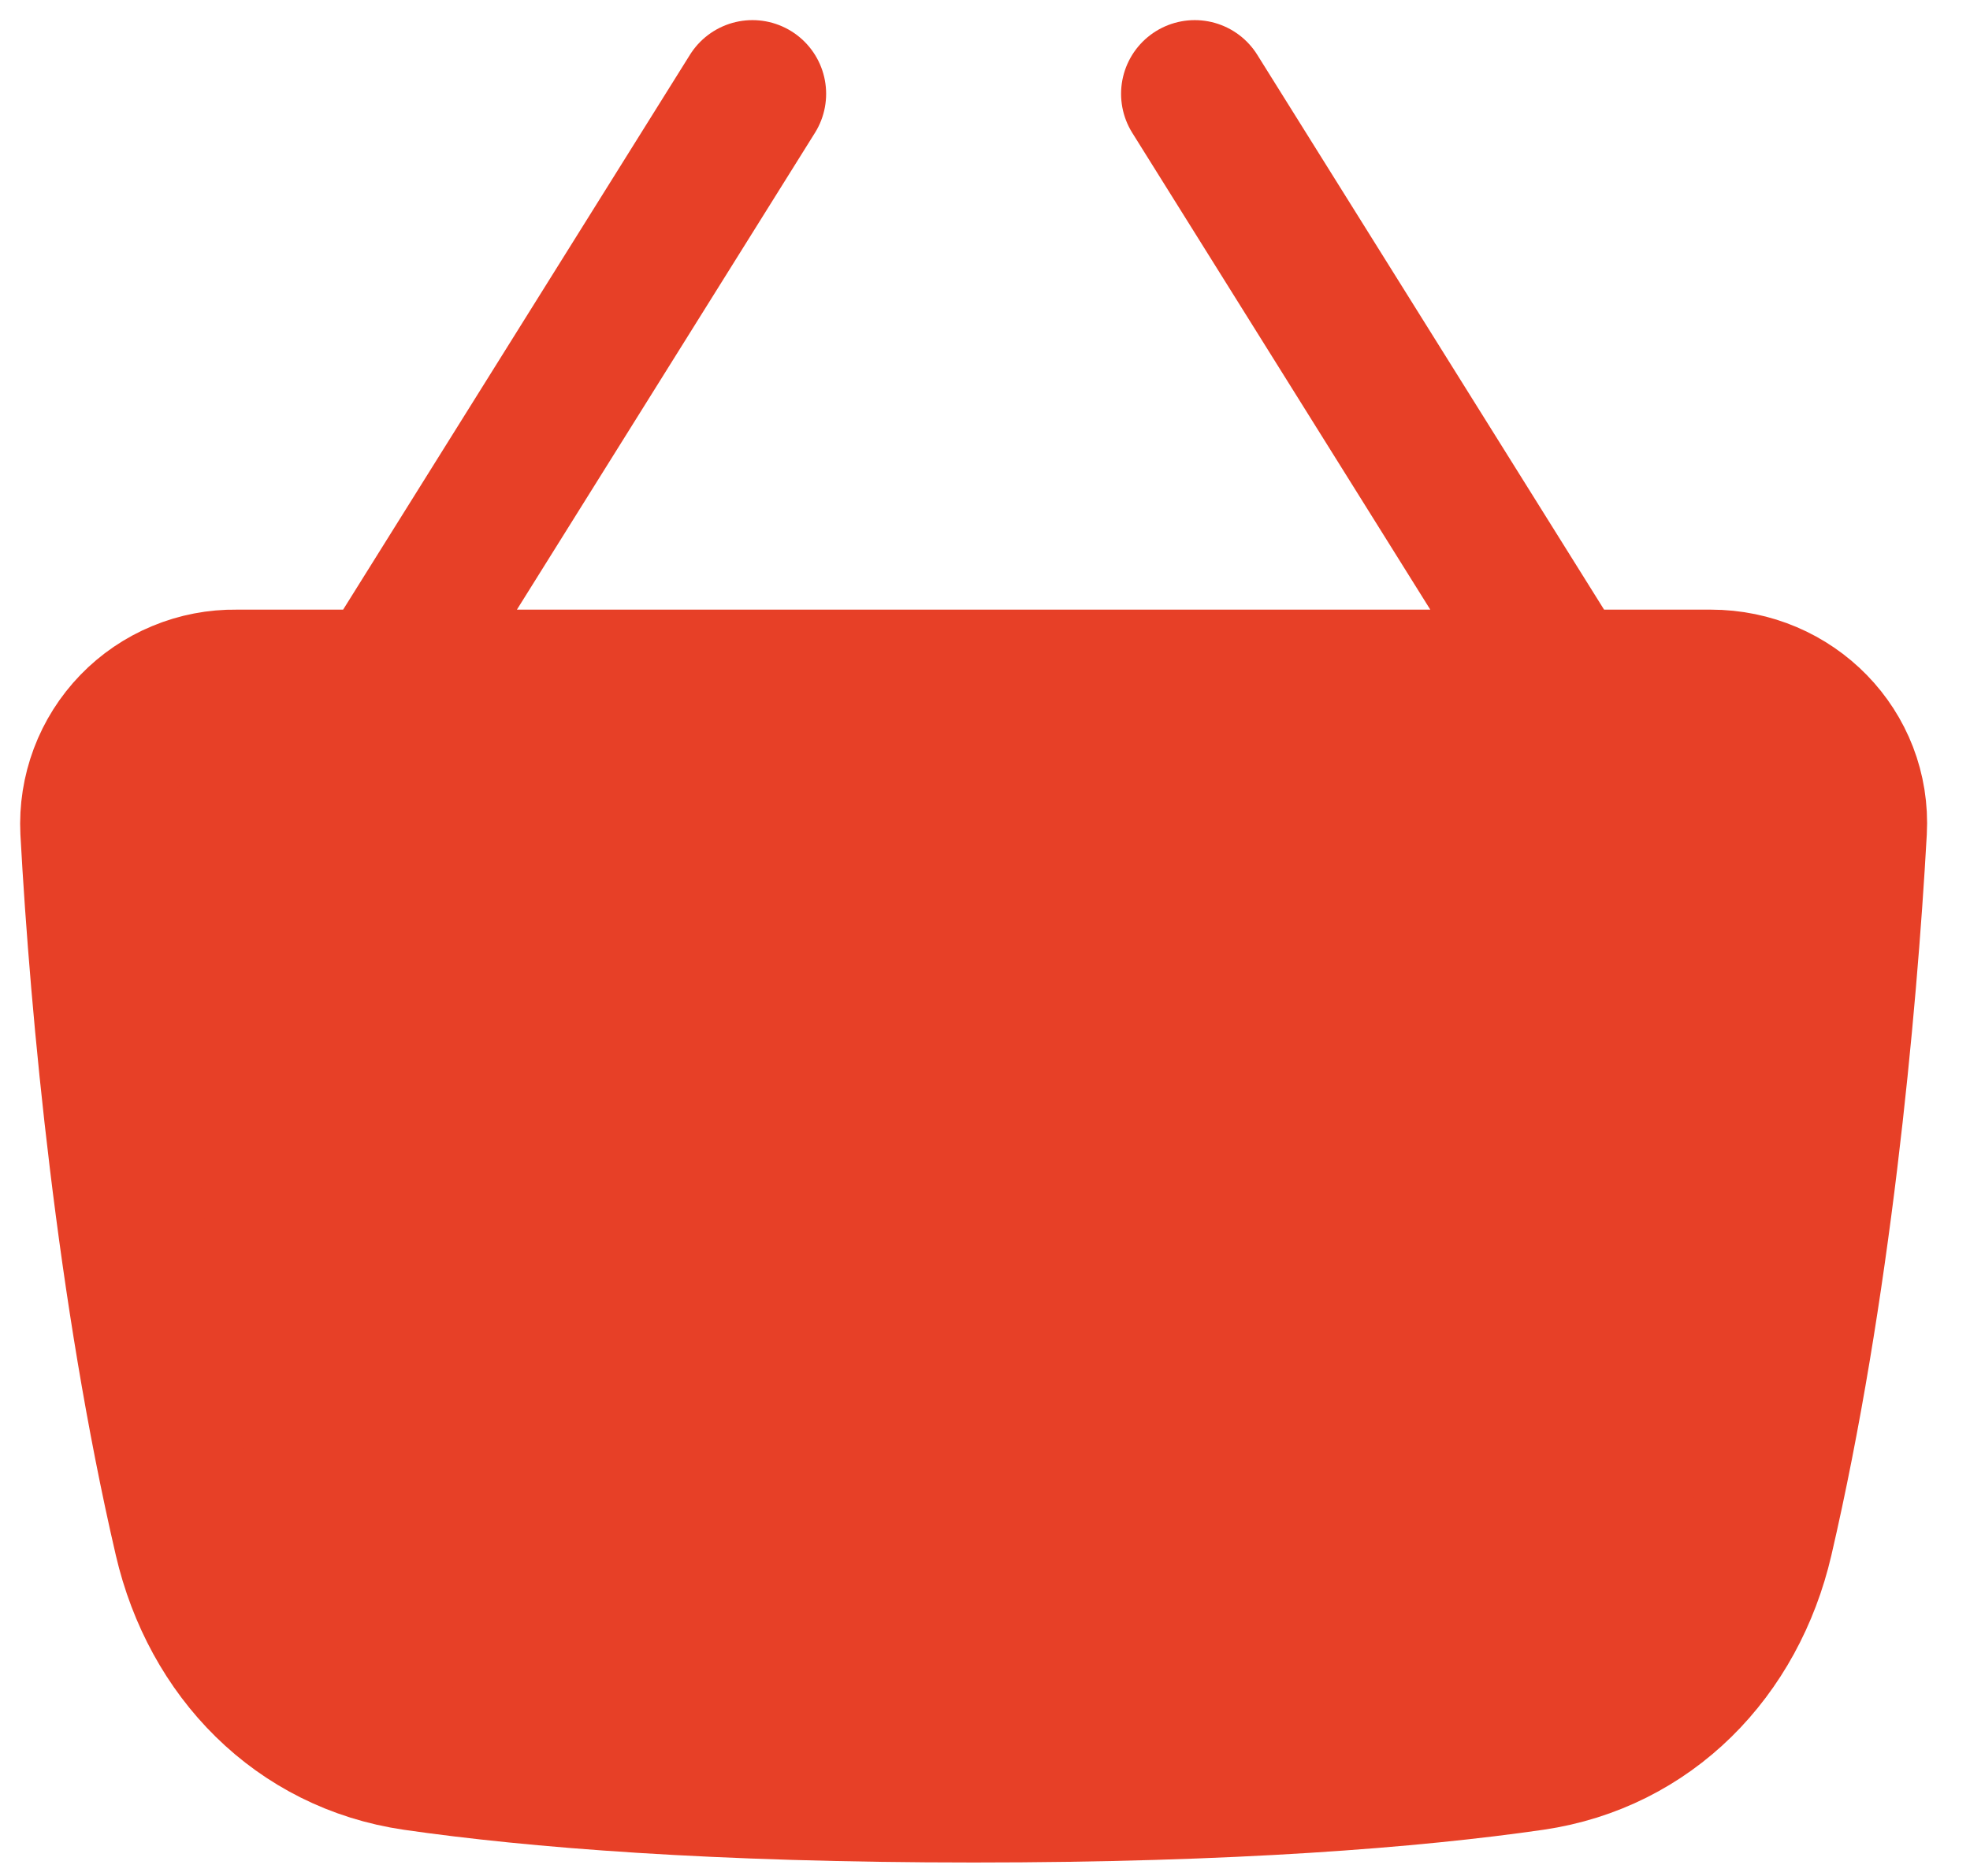
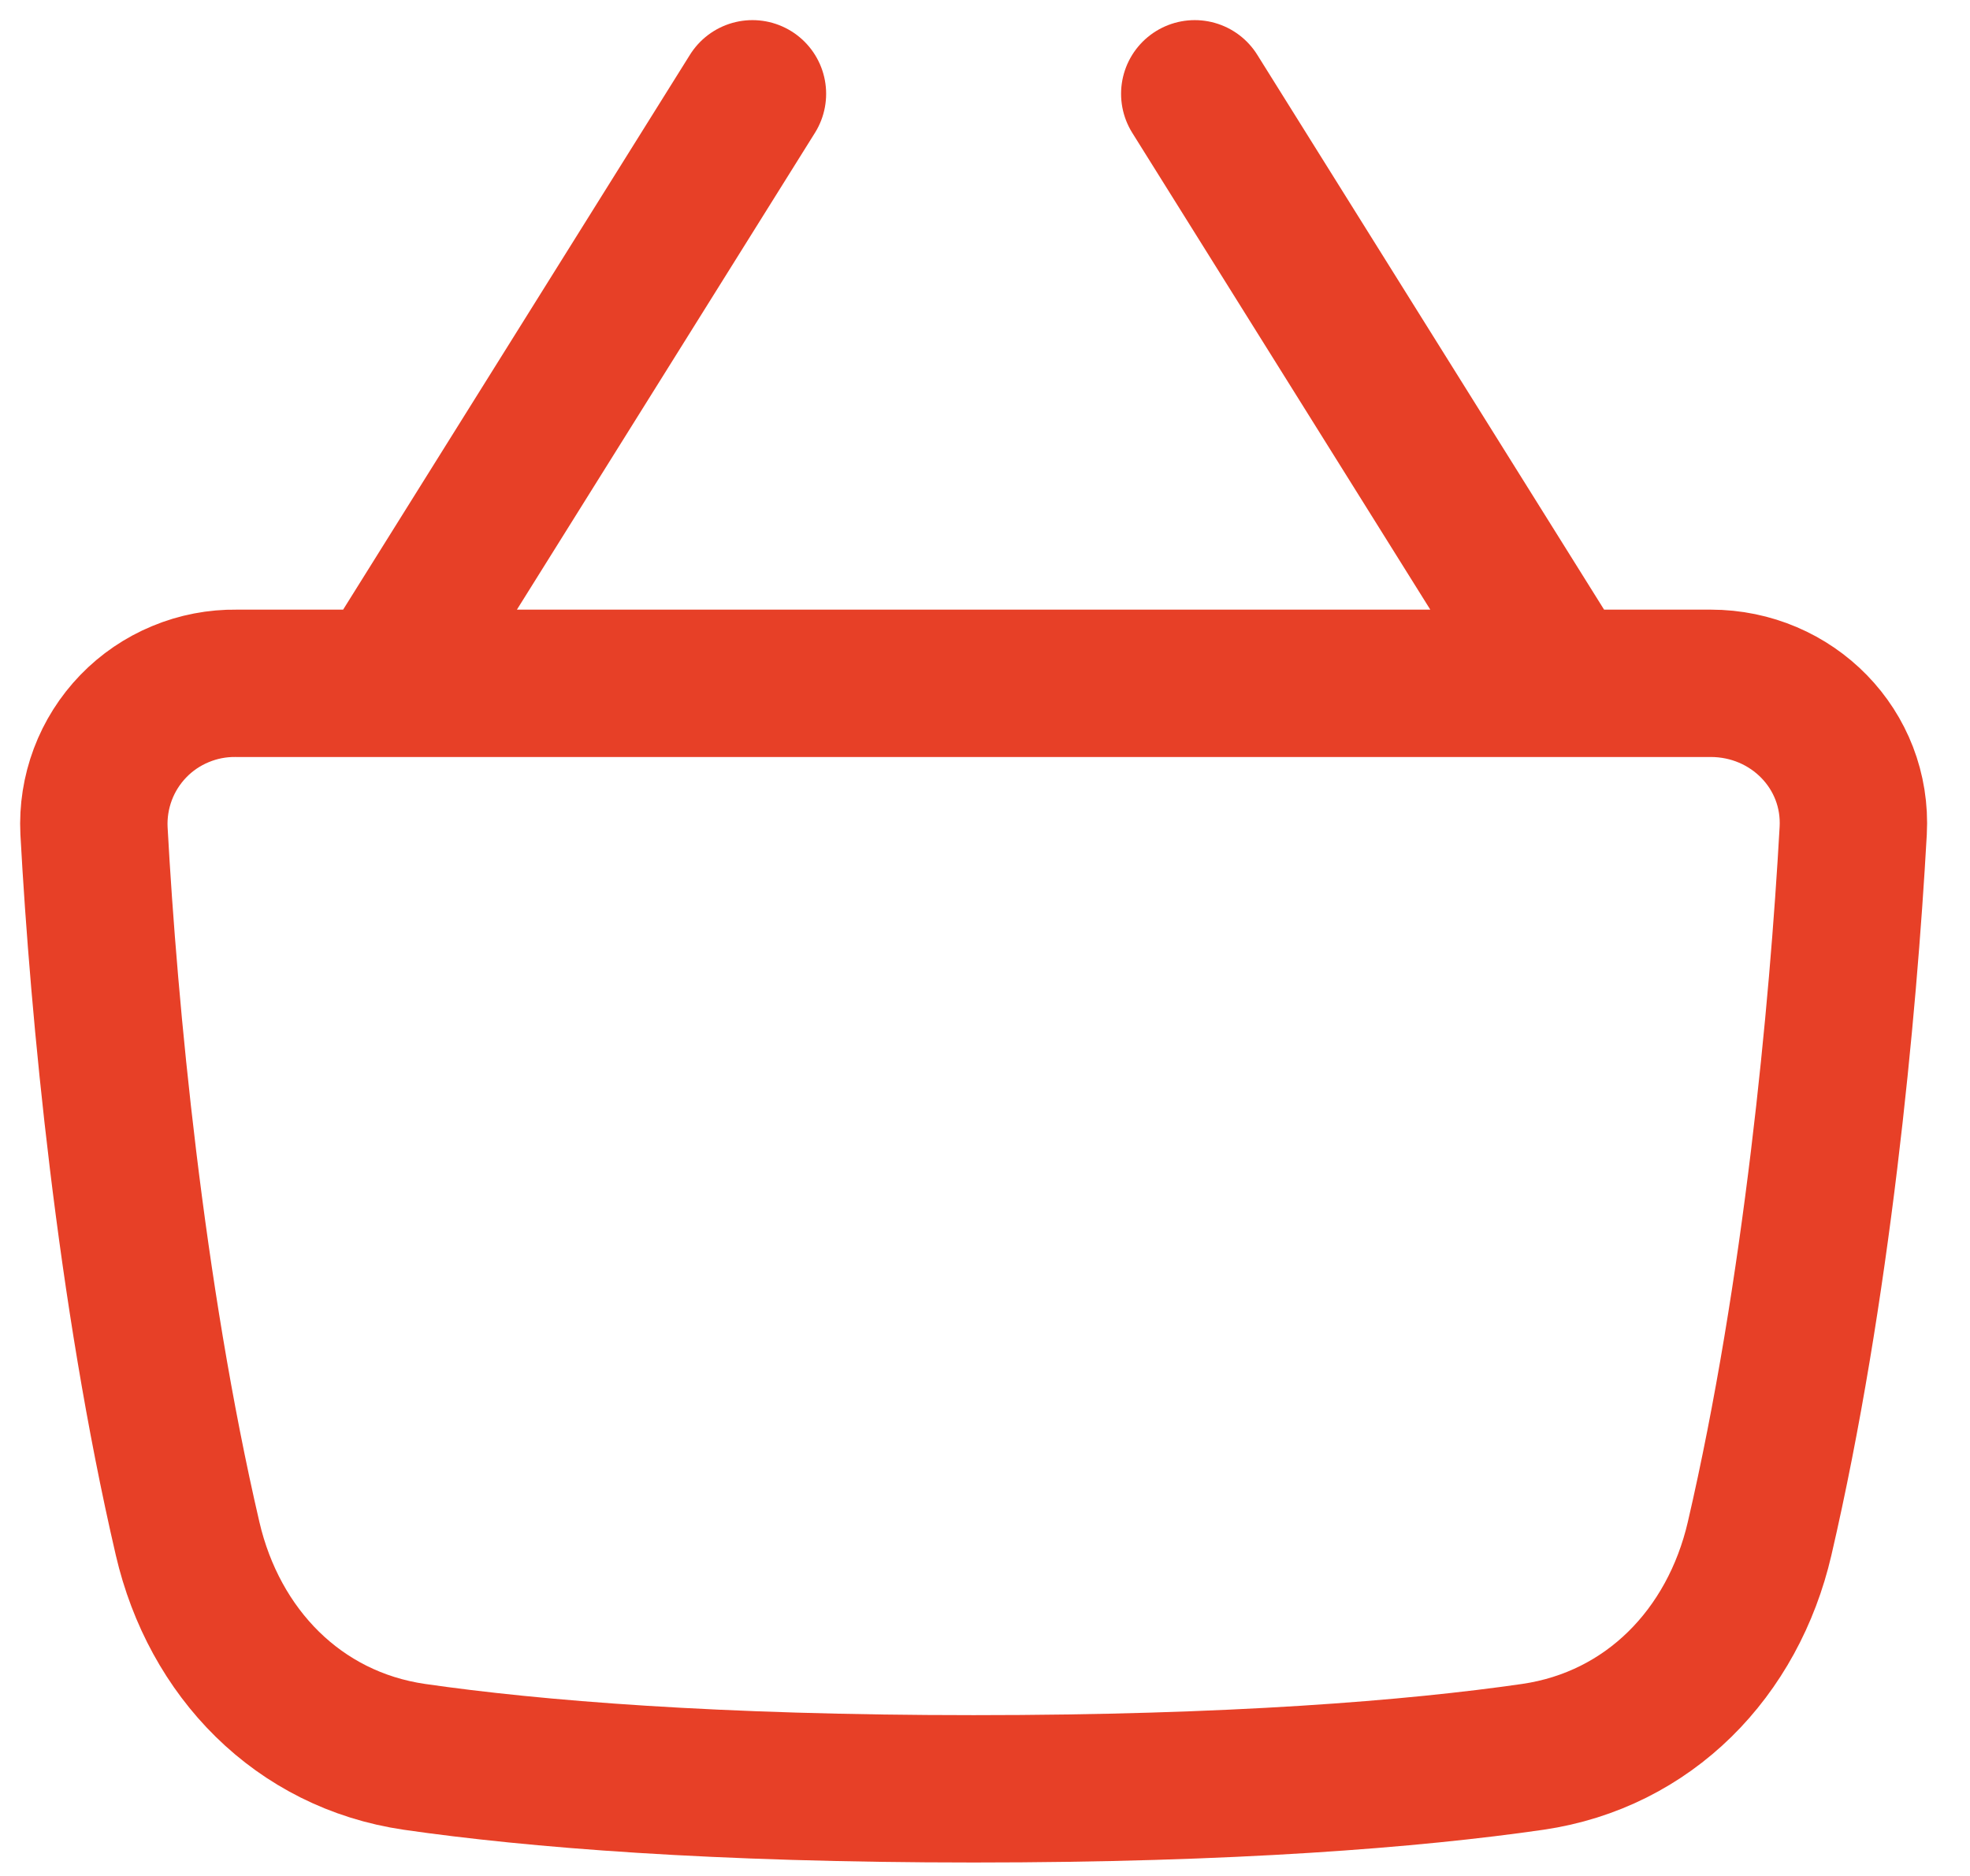
<svg xmlns="http://www.w3.org/2000/svg" width="21" height="20" viewBox="0 0 21 20" fill="none">
-   <path d="M2 16.404C1.39 13.777 1.107 10.779 1.002 8.857C0.992 8.652 1.024 8.448 1.096 8.256C1.168 8.064 1.279 7.889 1.421 7.742C1.563 7.595 1.735 7.478 1.924 7.4C2.113 7.321 2.317 7.282 2.521 7.285H4.093H16.664H18.236C19.103 7.285 19.802 7.989 19.755 8.857C19.648 10.777 19.367 13.775 18.757 16.404C18.474 17.622 17.579 18.549 16.34 18.73C15.068 18.914 13.13 19.071 10.379 19.071C7.627 19.071 5.691 18.914 4.417 18.73C3.178 18.549 2.283 17.622 2 16.404Z" fill="#E74027" />
  <path d="M2.521 7.285C2.317 7.282 2.113 7.321 1.924 7.4C1.735 7.478 1.563 7.595 1.421 7.742C1.279 7.889 1.168 8.064 1.096 8.256C1.024 8.448 0.992 8.652 1.002 8.857C1.107 10.779 1.39 13.777 2 16.404C2.283 17.622 3.178 18.549 4.417 18.73C5.691 18.914 7.627 19.071 10.379 19.071C13.13 19.071 15.068 18.914 16.34 18.73C17.579 18.549 18.474 17.622 18.757 16.404C19.367 13.775 19.648 10.777 19.755 8.857C19.802 7.989 19.103 7.285 18.236 7.285M2.521 7.285H18.236M2.521 7.285H4.093M18.236 7.285H16.664M4.093 7.285L8.021 1M4.093 7.285H16.664M16.664 7.285L12.736 1" stroke="#E74027" stroke-width="1.571" stroke-linecap="round" stroke-linejoin="round" />
</svg>